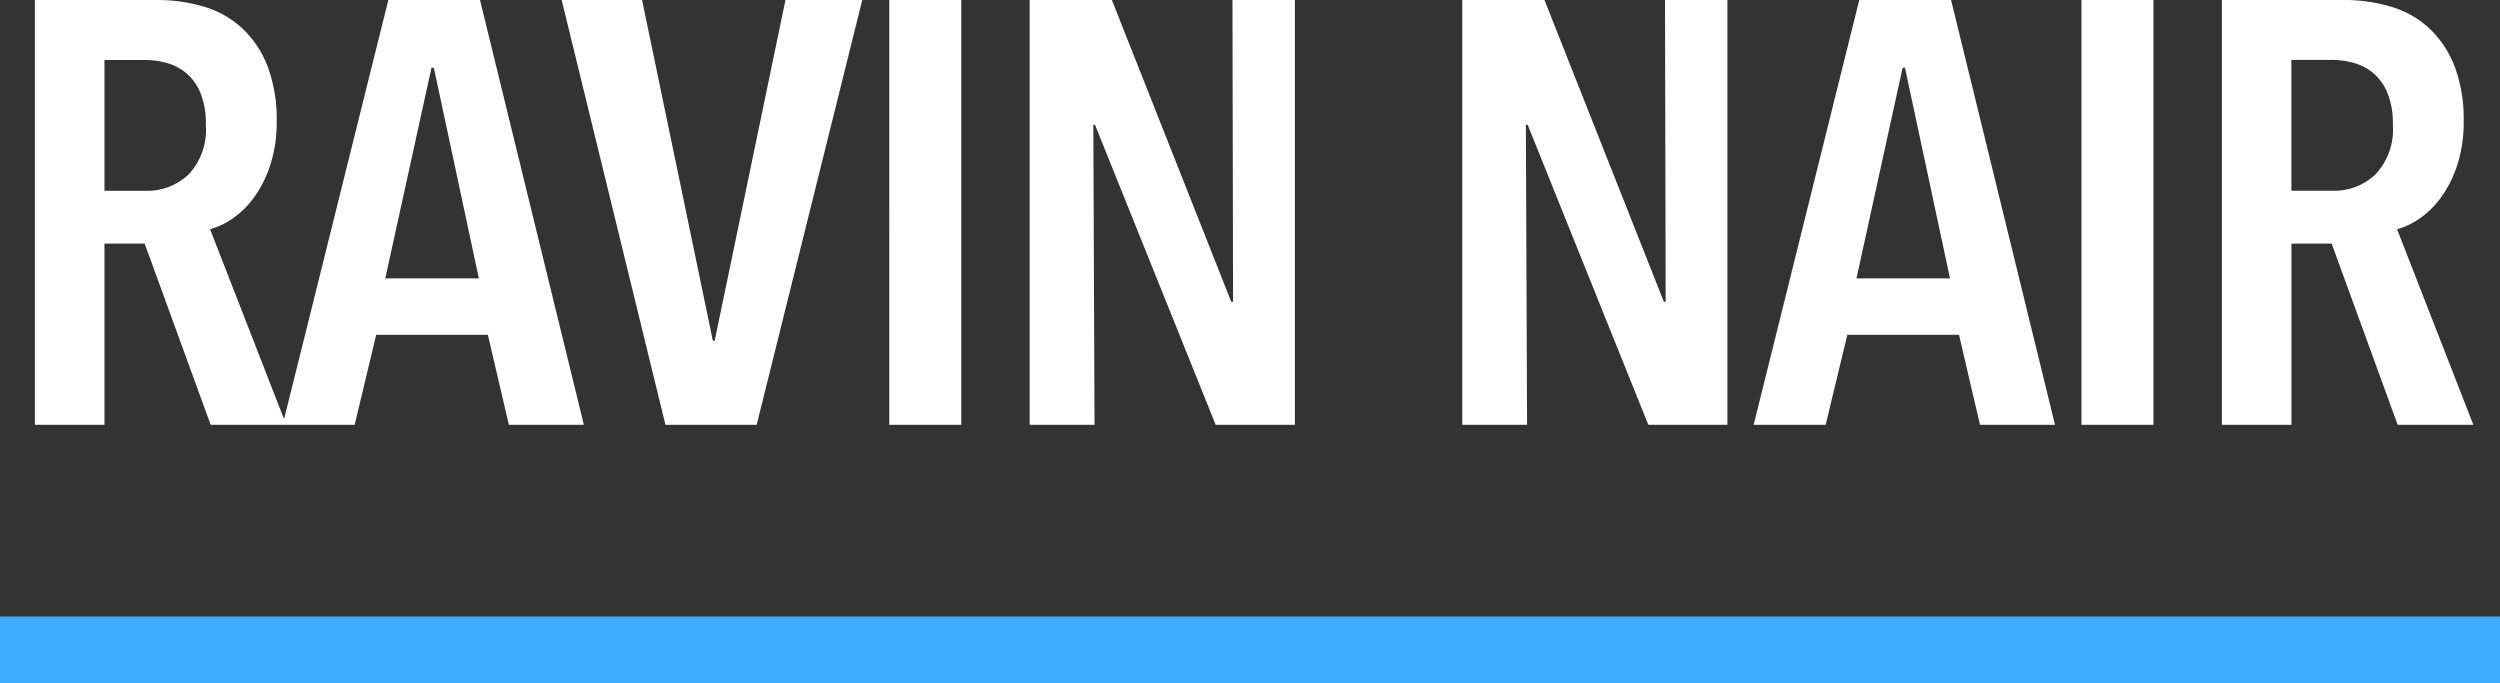
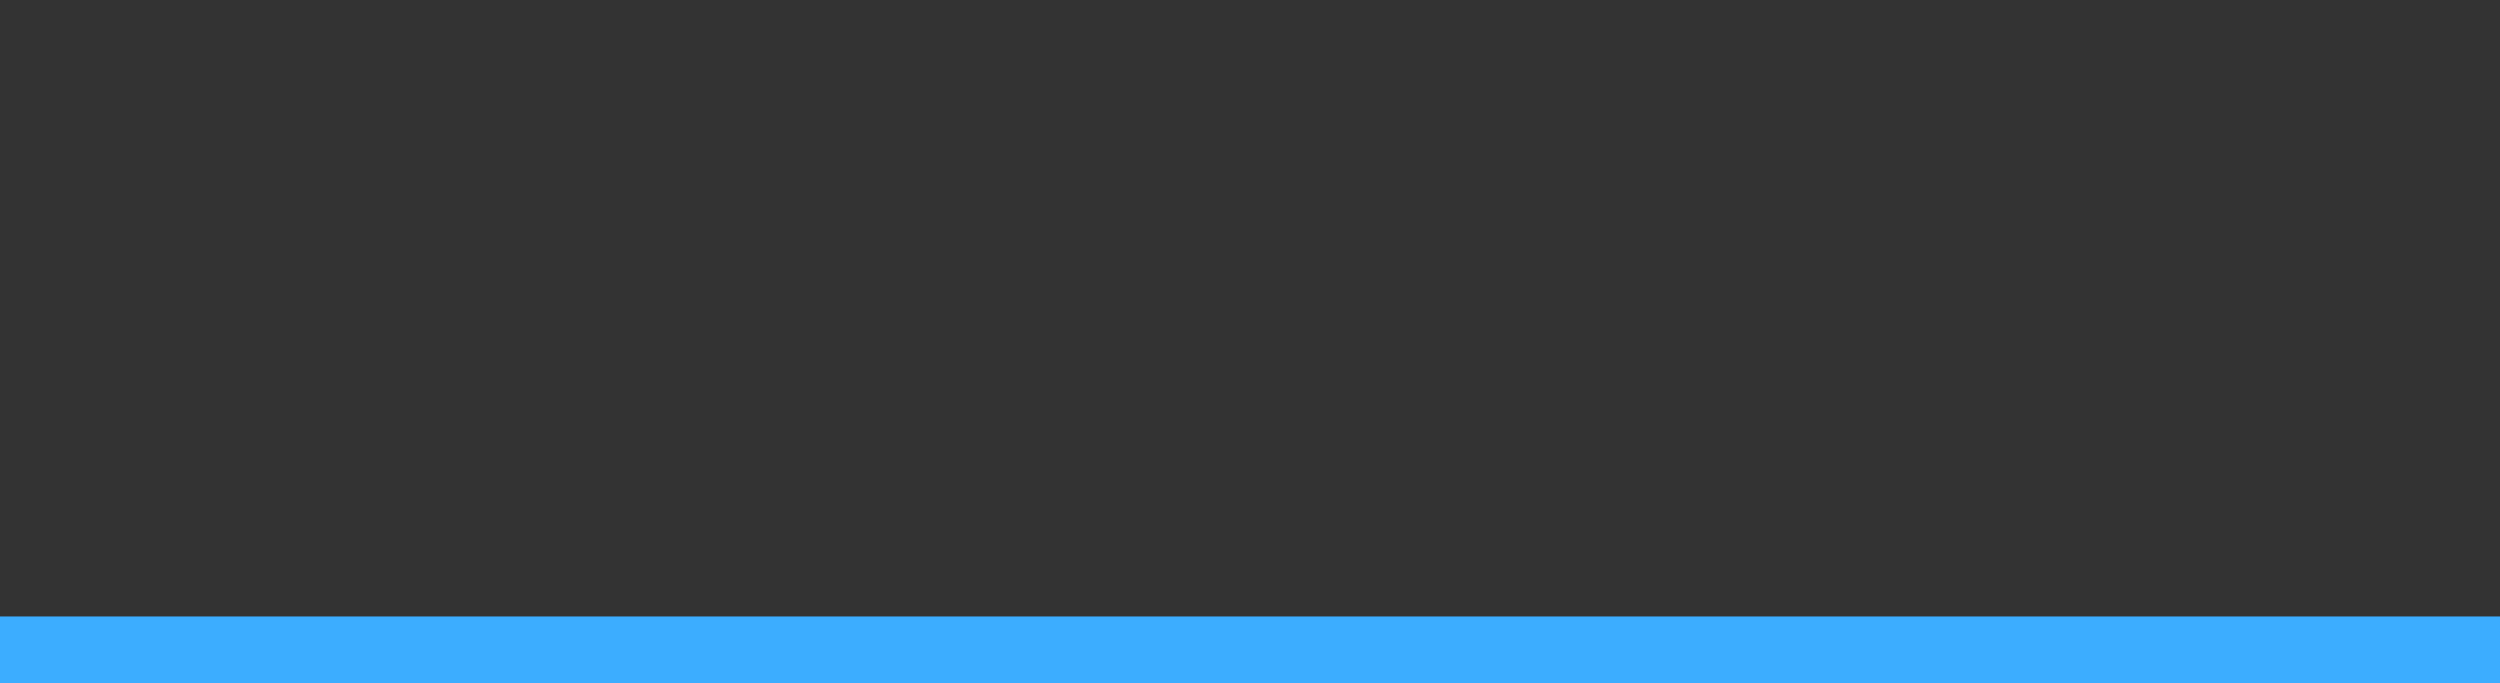
<svg xmlns="http://www.w3.org/2000/svg" width="150" height="40.988" viewBox="0 0 150 40.988">
  <rect x="0" y="0" width="150" height="40.988" fill="#333333" stroke="none" />
  <defs>
    <style>
      .cls-1 {
        fill: #fff;
      }

      .cls-2 {
        fill: #3cadff;
      }
    </style>
  </defs>
  <g id="logo-GM-ravin" transform="translate(-155.5 -123.512)">
-     <path id="Path_4320" data-name="Path 4320" class="cls-1" d="M13.14,0,9.18-10.872H6.768V0H2.592V-25.488H9.864a9.785,9.785,0,0,1,2.916.414,5.776,5.776,0,0,1,2.286,1.314,6.184,6.184,0,0,1,1.494,2.268,8.919,8.919,0,0,1,.54,3.276,8.248,8.248,0,0,1-.378,2.61,7.039,7.039,0,0,1-.954,1.926A5.378,5.378,0,0,1,14.49-12.4a4.435,4.435,0,0,1-1.386.666L17.676,0Zm-.288-18a4.867,4.867,0,0,0-.324-1.908,3.081,3.081,0,0,0-.846-1.188,3.13,3.13,0,0,0-1.17-.612,4.823,4.823,0,0,0-1.3-.18H6.768v7.848H9.216a3.605,3.605,0,0,0,2.61-.99A3.948,3.948,0,0,0,12.852-18ZM31.032,0l-1.26-5.4h-6.7L21.78,0H17.46L23.8-25.488H29.3L35.532,0Zm-4.5-21.42h-.144L23.616-8.784h5.616ZM45.9,0H40.428L34.2-25.488h4.824L43.272-5.04h.108l4.248-20.448h4.608Zm7.956,0V-25.488h4.32V0ZM73.44,0,66.2-18H66.1l.072,18H62.28V-25.488h4.932L74.376-7.38h.108l-.036-18.108h3.744V0ZM99.4,0,92.16-18h-.108l.072,18H88.236V-25.488h4.932L100.332-7.38h.108L100.4-25.488h3.744V0ZM119.3,0l-1.26-5.4h-6.7l-1.3,5.4h-4.32l6.336-25.488h5.508L123.8,0Zm-4.5-21.42h-.144L111.888-8.784H117.5ZM125.388,0V-25.488h4.32V0ZM144.36,0,140.4-10.872h-2.412V0h-4.176V-25.488h7.272a9.785,9.785,0,0,1,2.916.414,5.776,5.776,0,0,1,2.286,1.314,6.184,6.184,0,0,1,1.494,2.268,8.919,8.919,0,0,1,.54,3.276,8.248,8.248,0,0,1-.378,2.61,7.039,7.039,0,0,1-.954,1.926A5.378,5.378,0,0,1,145.71-12.4a4.435,4.435,0,0,1-1.386.666L148.9,0Zm-.288-18a4.867,4.867,0,0,0-.324-1.908A3.081,3.081,0,0,0,142.9-21.1a3.13,3.13,0,0,0-1.17-.612,4.823,4.823,0,0,0-1.3-.18h-2.448v7.848h2.448a3.605,3.605,0,0,0,2.61-.99A3.948,3.948,0,0,0,144.072-18Z" transform="translate(155 149)" />
    <path id="Line_217" data-name="Line 217" class="cls-2" d="M150,2H0V-2H150Z" transform="translate(155.5 162.5)" />
  </g>
</svg>